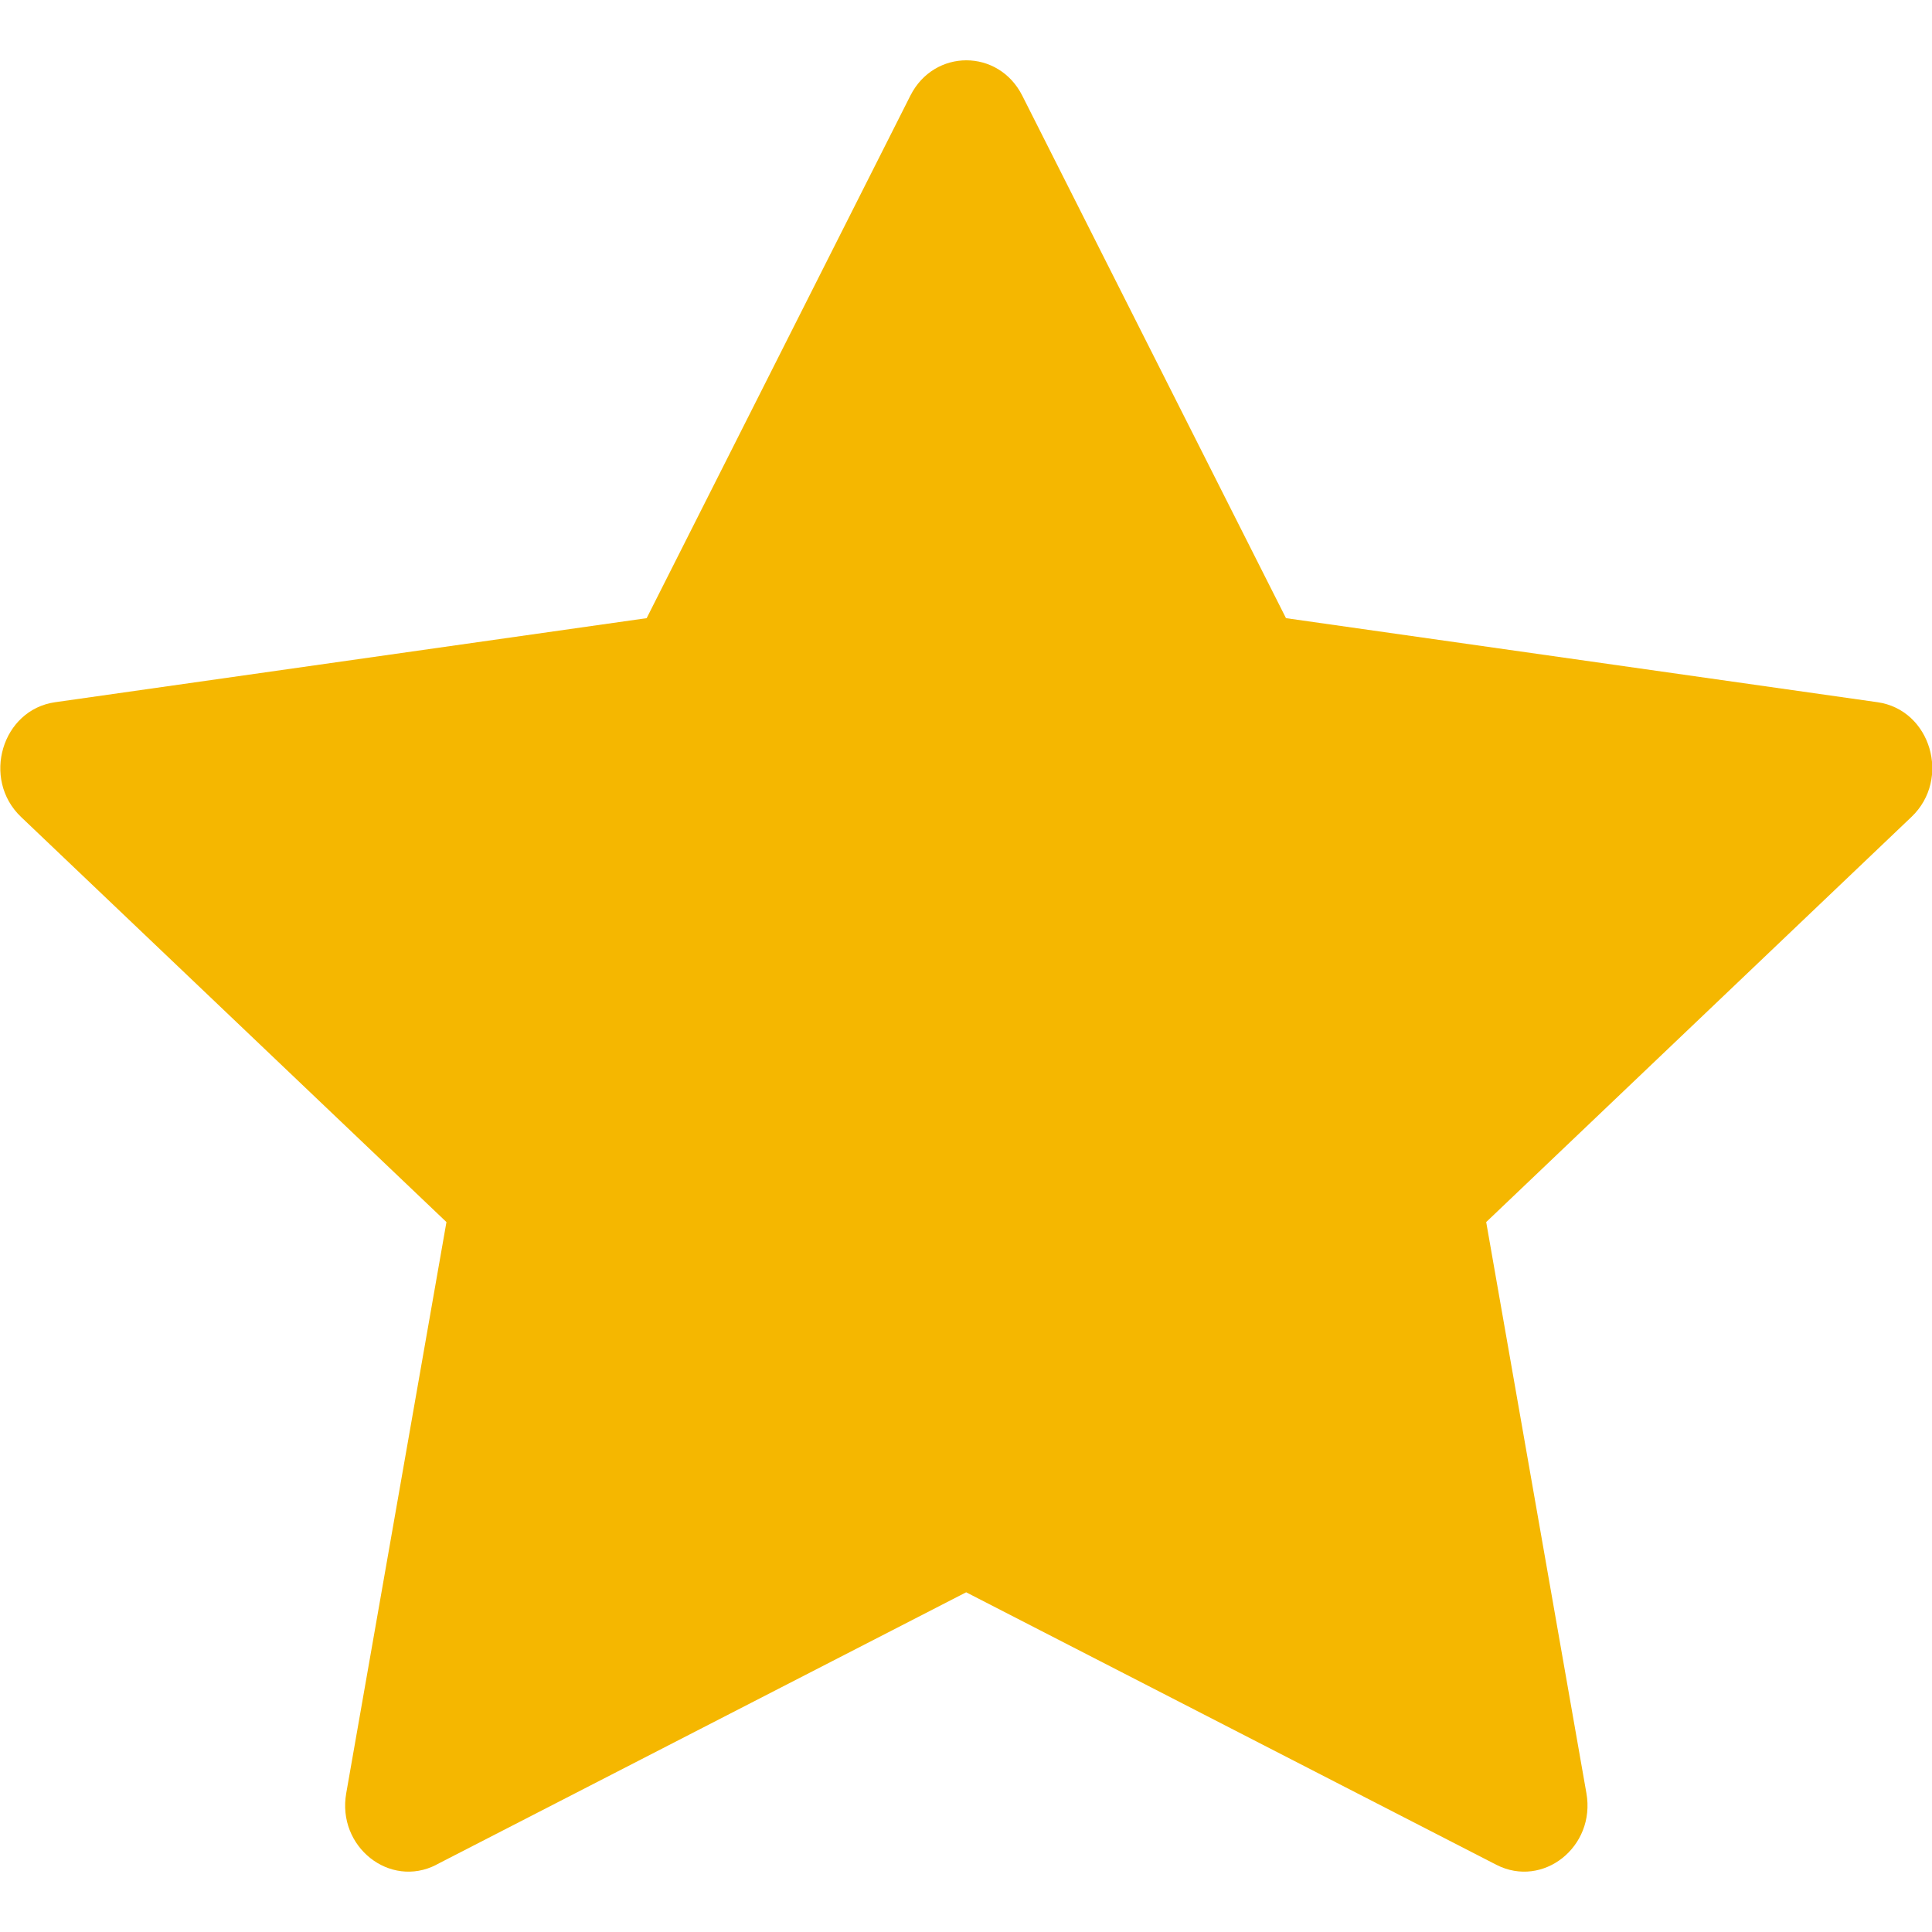
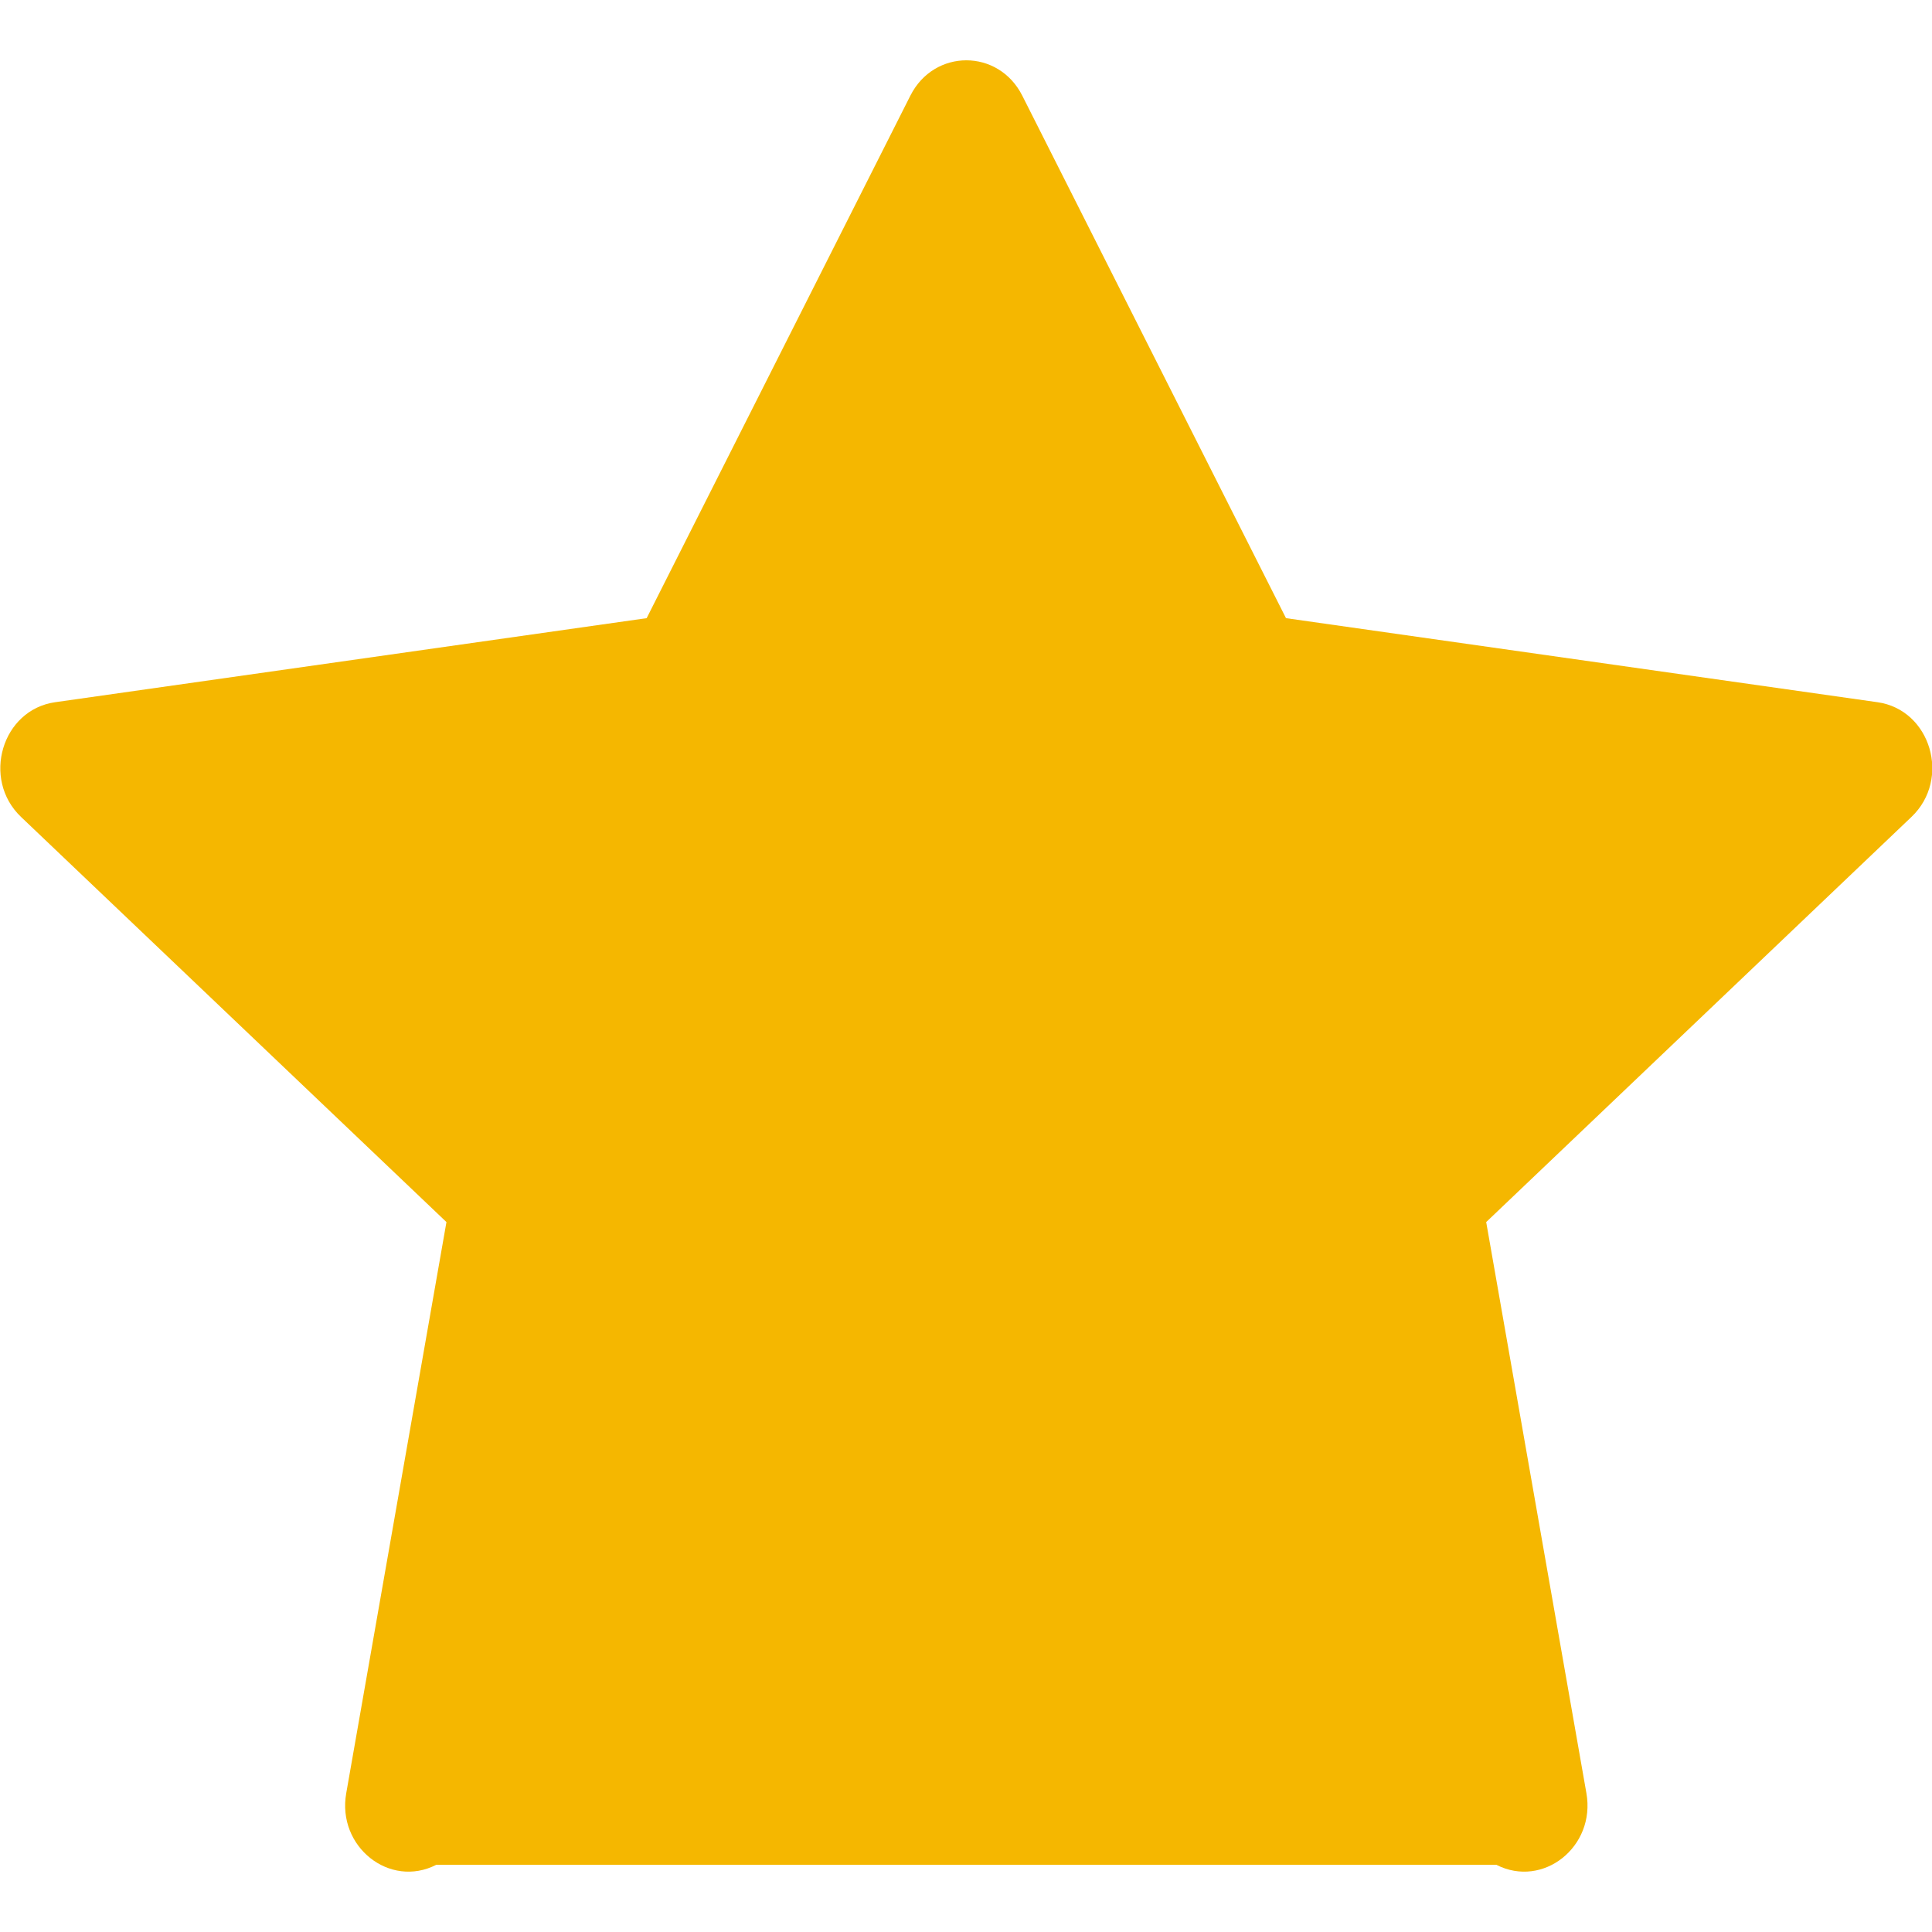
<svg xmlns="http://www.w3.org/2000/svg" width="24" height="24" viewBox="0 0 24 24" fill="none">
-   <path d="M5.42 23.165C4.841 23.462 4.184 22.941 4.301 22.276L5.546 15.181L0.261 10.148C-0.232 9.677 0.024 8.816 0.686 8.723L8.033 7.679L11.309 1.188C11.604 0.603 12.404 0.603 12.699 1.188L15.975 7.679L23.322 8.723C23.984 8.816 24.24 9.677 23.745 10.148L18.462 15.181L19.707 22.276C19.824 22.941 19.167 23.462 18.588 23.165L12.002 19.78L5.418 23.165H5.42Z" fill="#F5B700" />
+   <path d="M5.42 23.165C4.841 23.462 4.184 22.941 4.301 22.276L5.546 15.181L0.261 10.148C-0.232 9.677 0.024 8.816 0.686 8.723L8.033 7.679L11.309 1.188C11.604 0.603 12.404 0.603 12.699 1.188L15.975 7.679L23.322 8.723C23.984 8.816 24.24 9.677 23.745 10.148L18.462 15.181L19.707 22.276C19.824 22.941 19.167 23.462 18.588 23.165L5.418 23.165H5.42Z" fill="#F5B700" />
</svg>